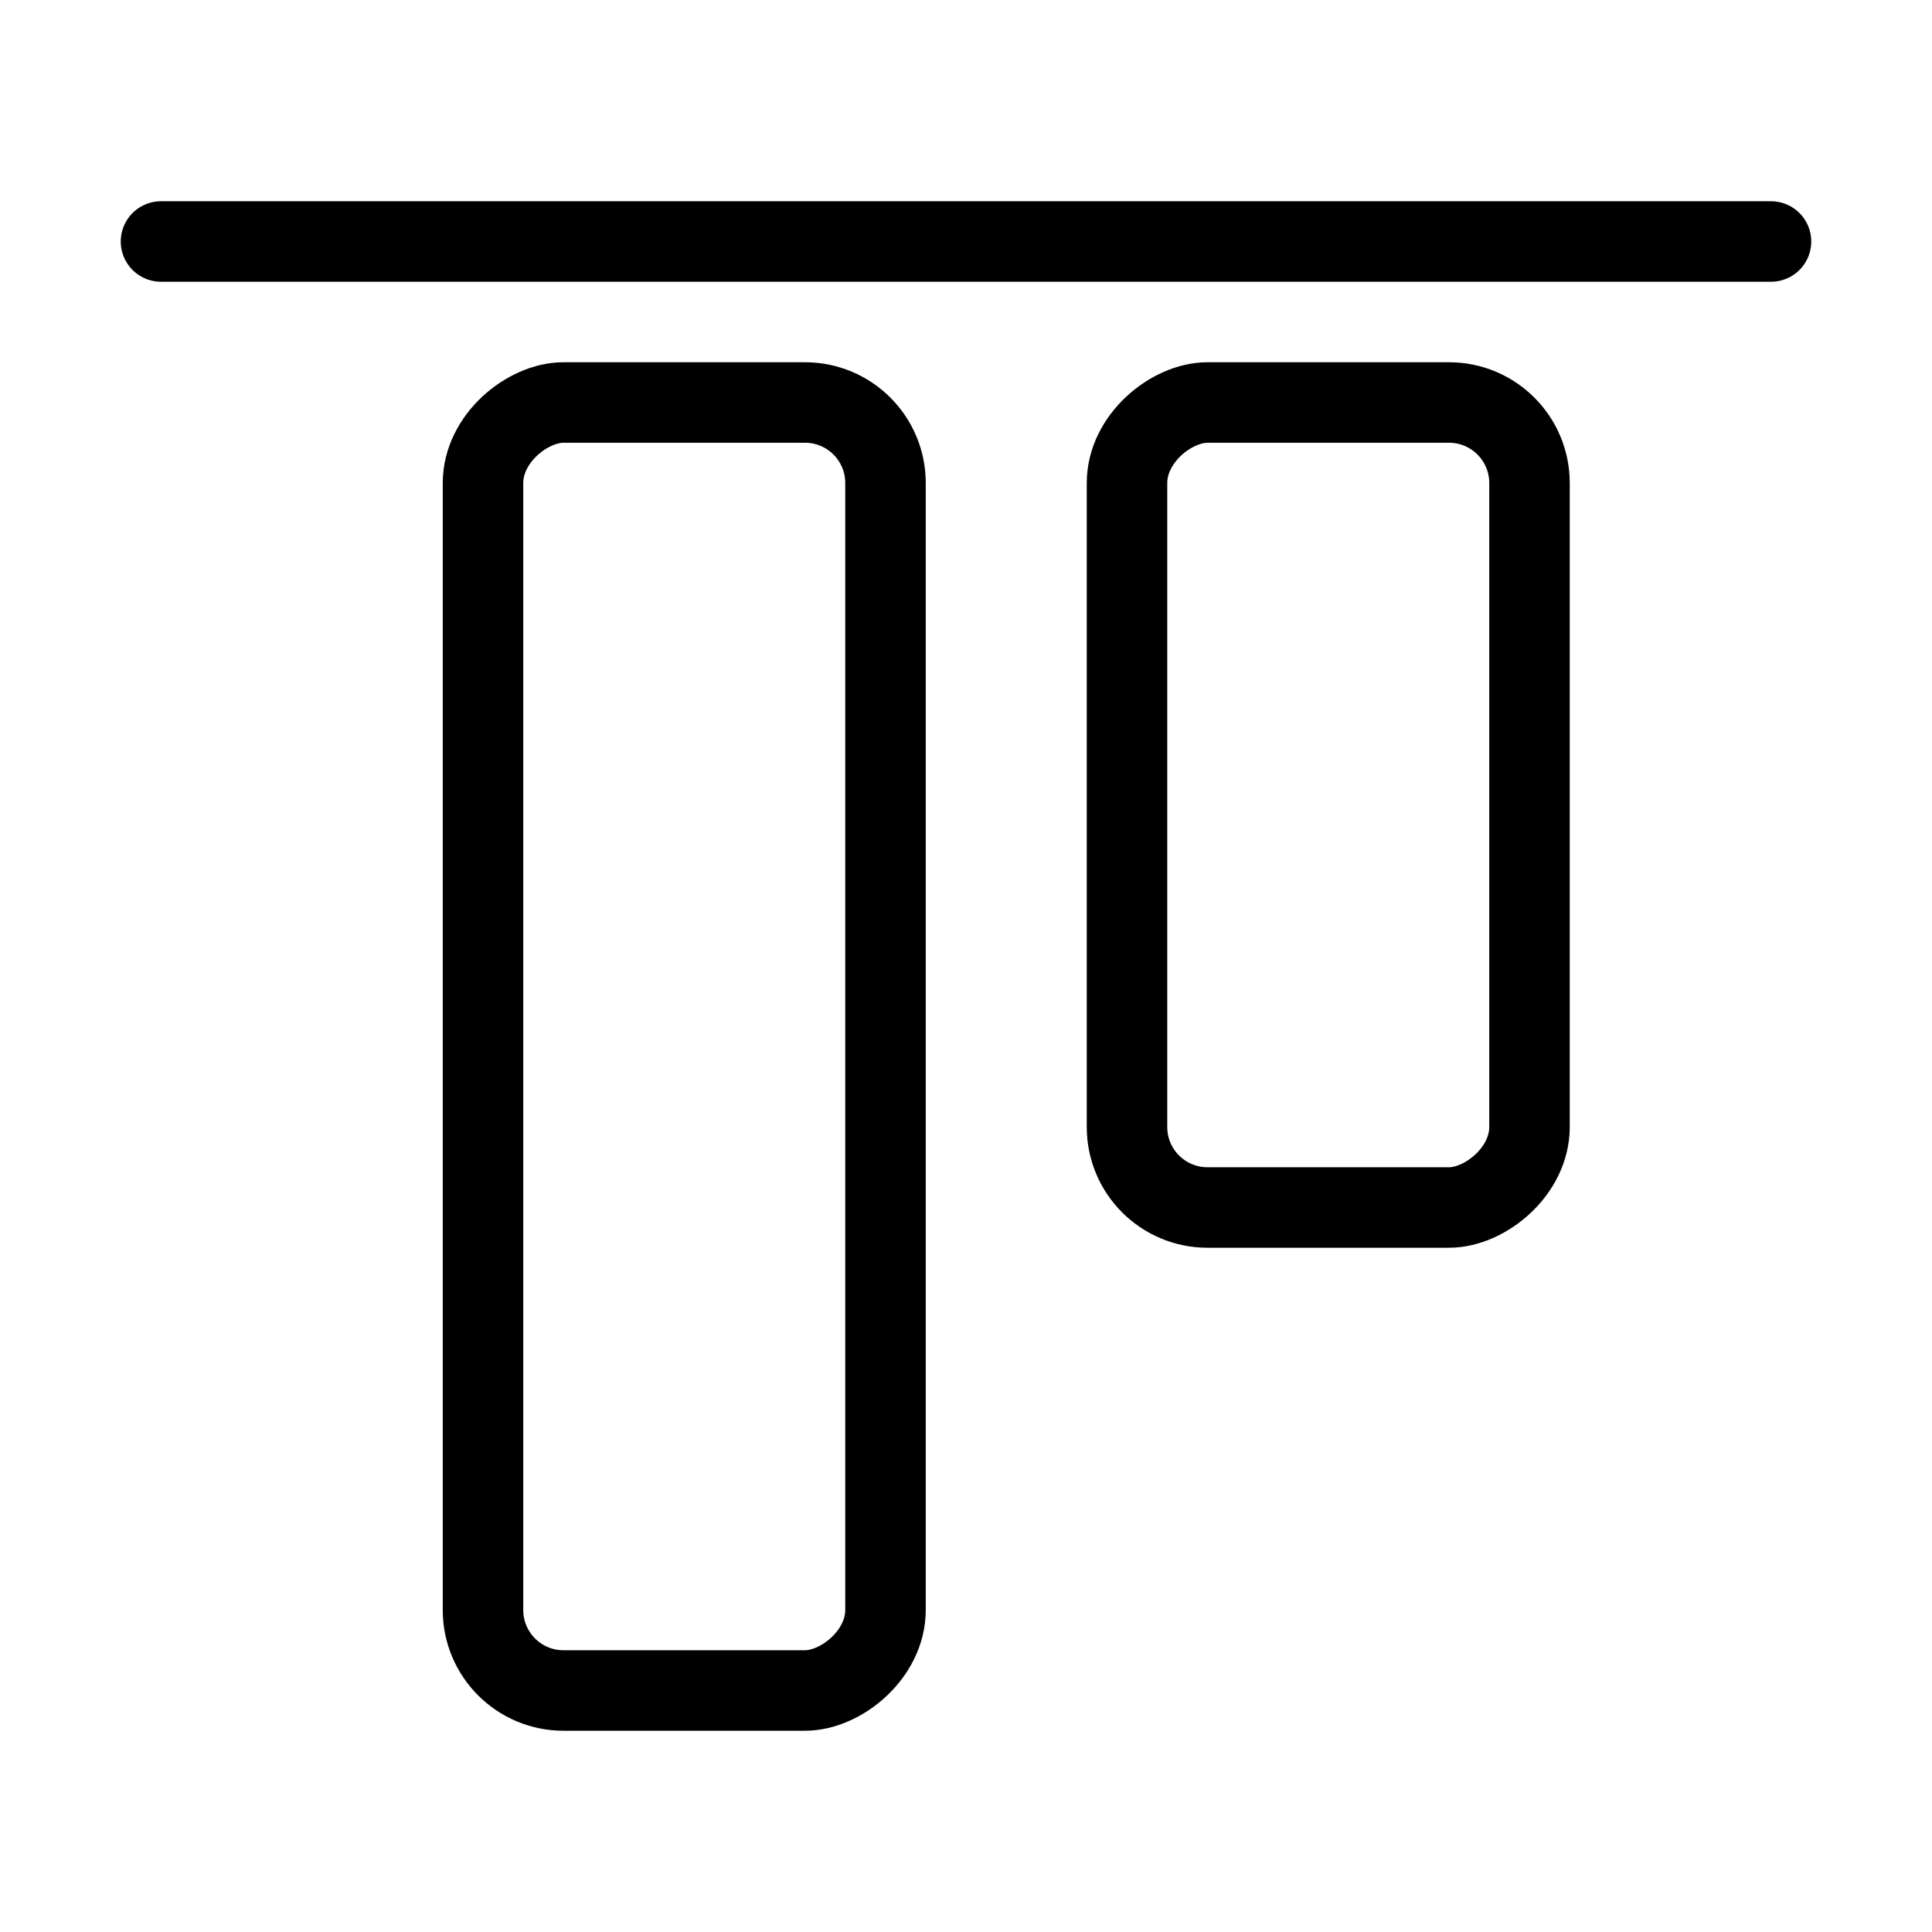
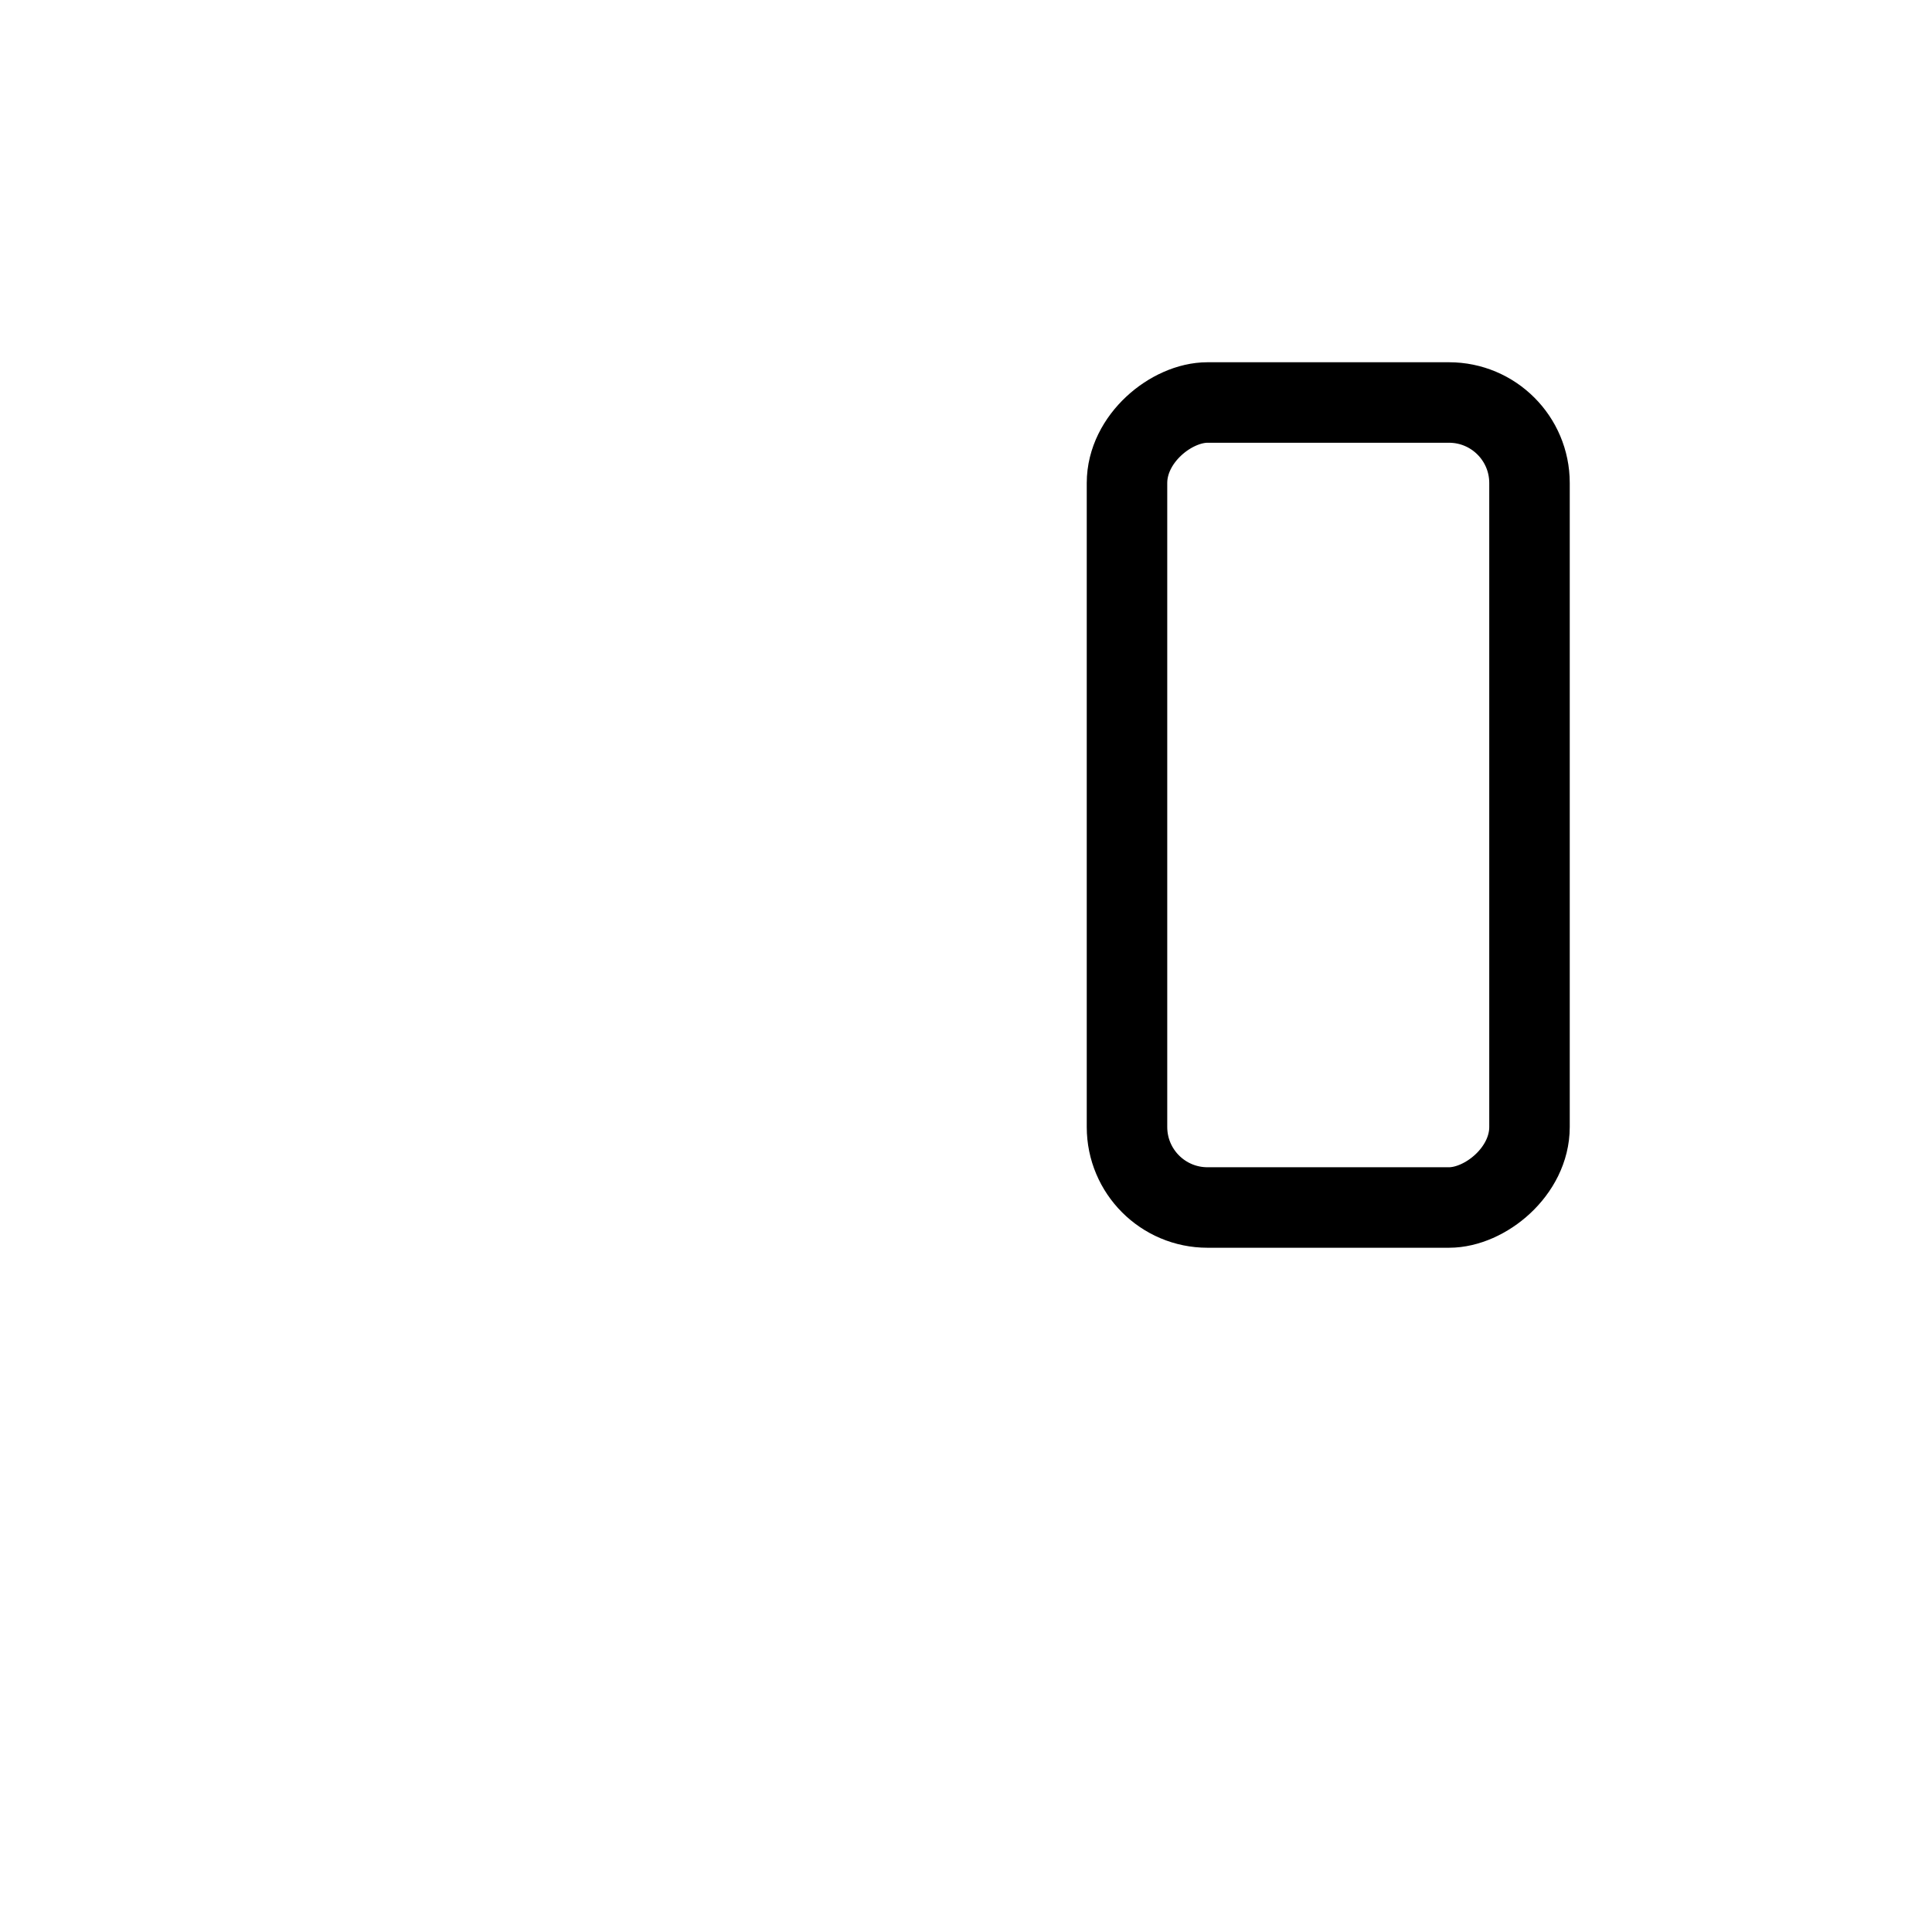
<svg xmlns="http://www.w3.org/2000/svg" viewBox="0 0 24 24">
  <g transform="matrix(1,0,0,1,0,0)">
    <defs>
      <style>.a{fill:none;stroke:#000000;stroke-linecap:round;stroke-linejoin:round;}</style>
    </defs>
    <title>align-top</title>
-     <line class="a" x1="22" y1="3" x2="2" y2="3" />
    <rect class="a" x="11.5" y="7.5" width="10" height="5" rx="1" ry="1" transform="translate(26.5 -6.5) rotate(90)" />
-     <rect class="a" x="0.5" y="10.5" width="16" height="5" rx="1" ry="1" transform="translate(21.5 4.5) rotate(90)" />
  </g>
</svg>